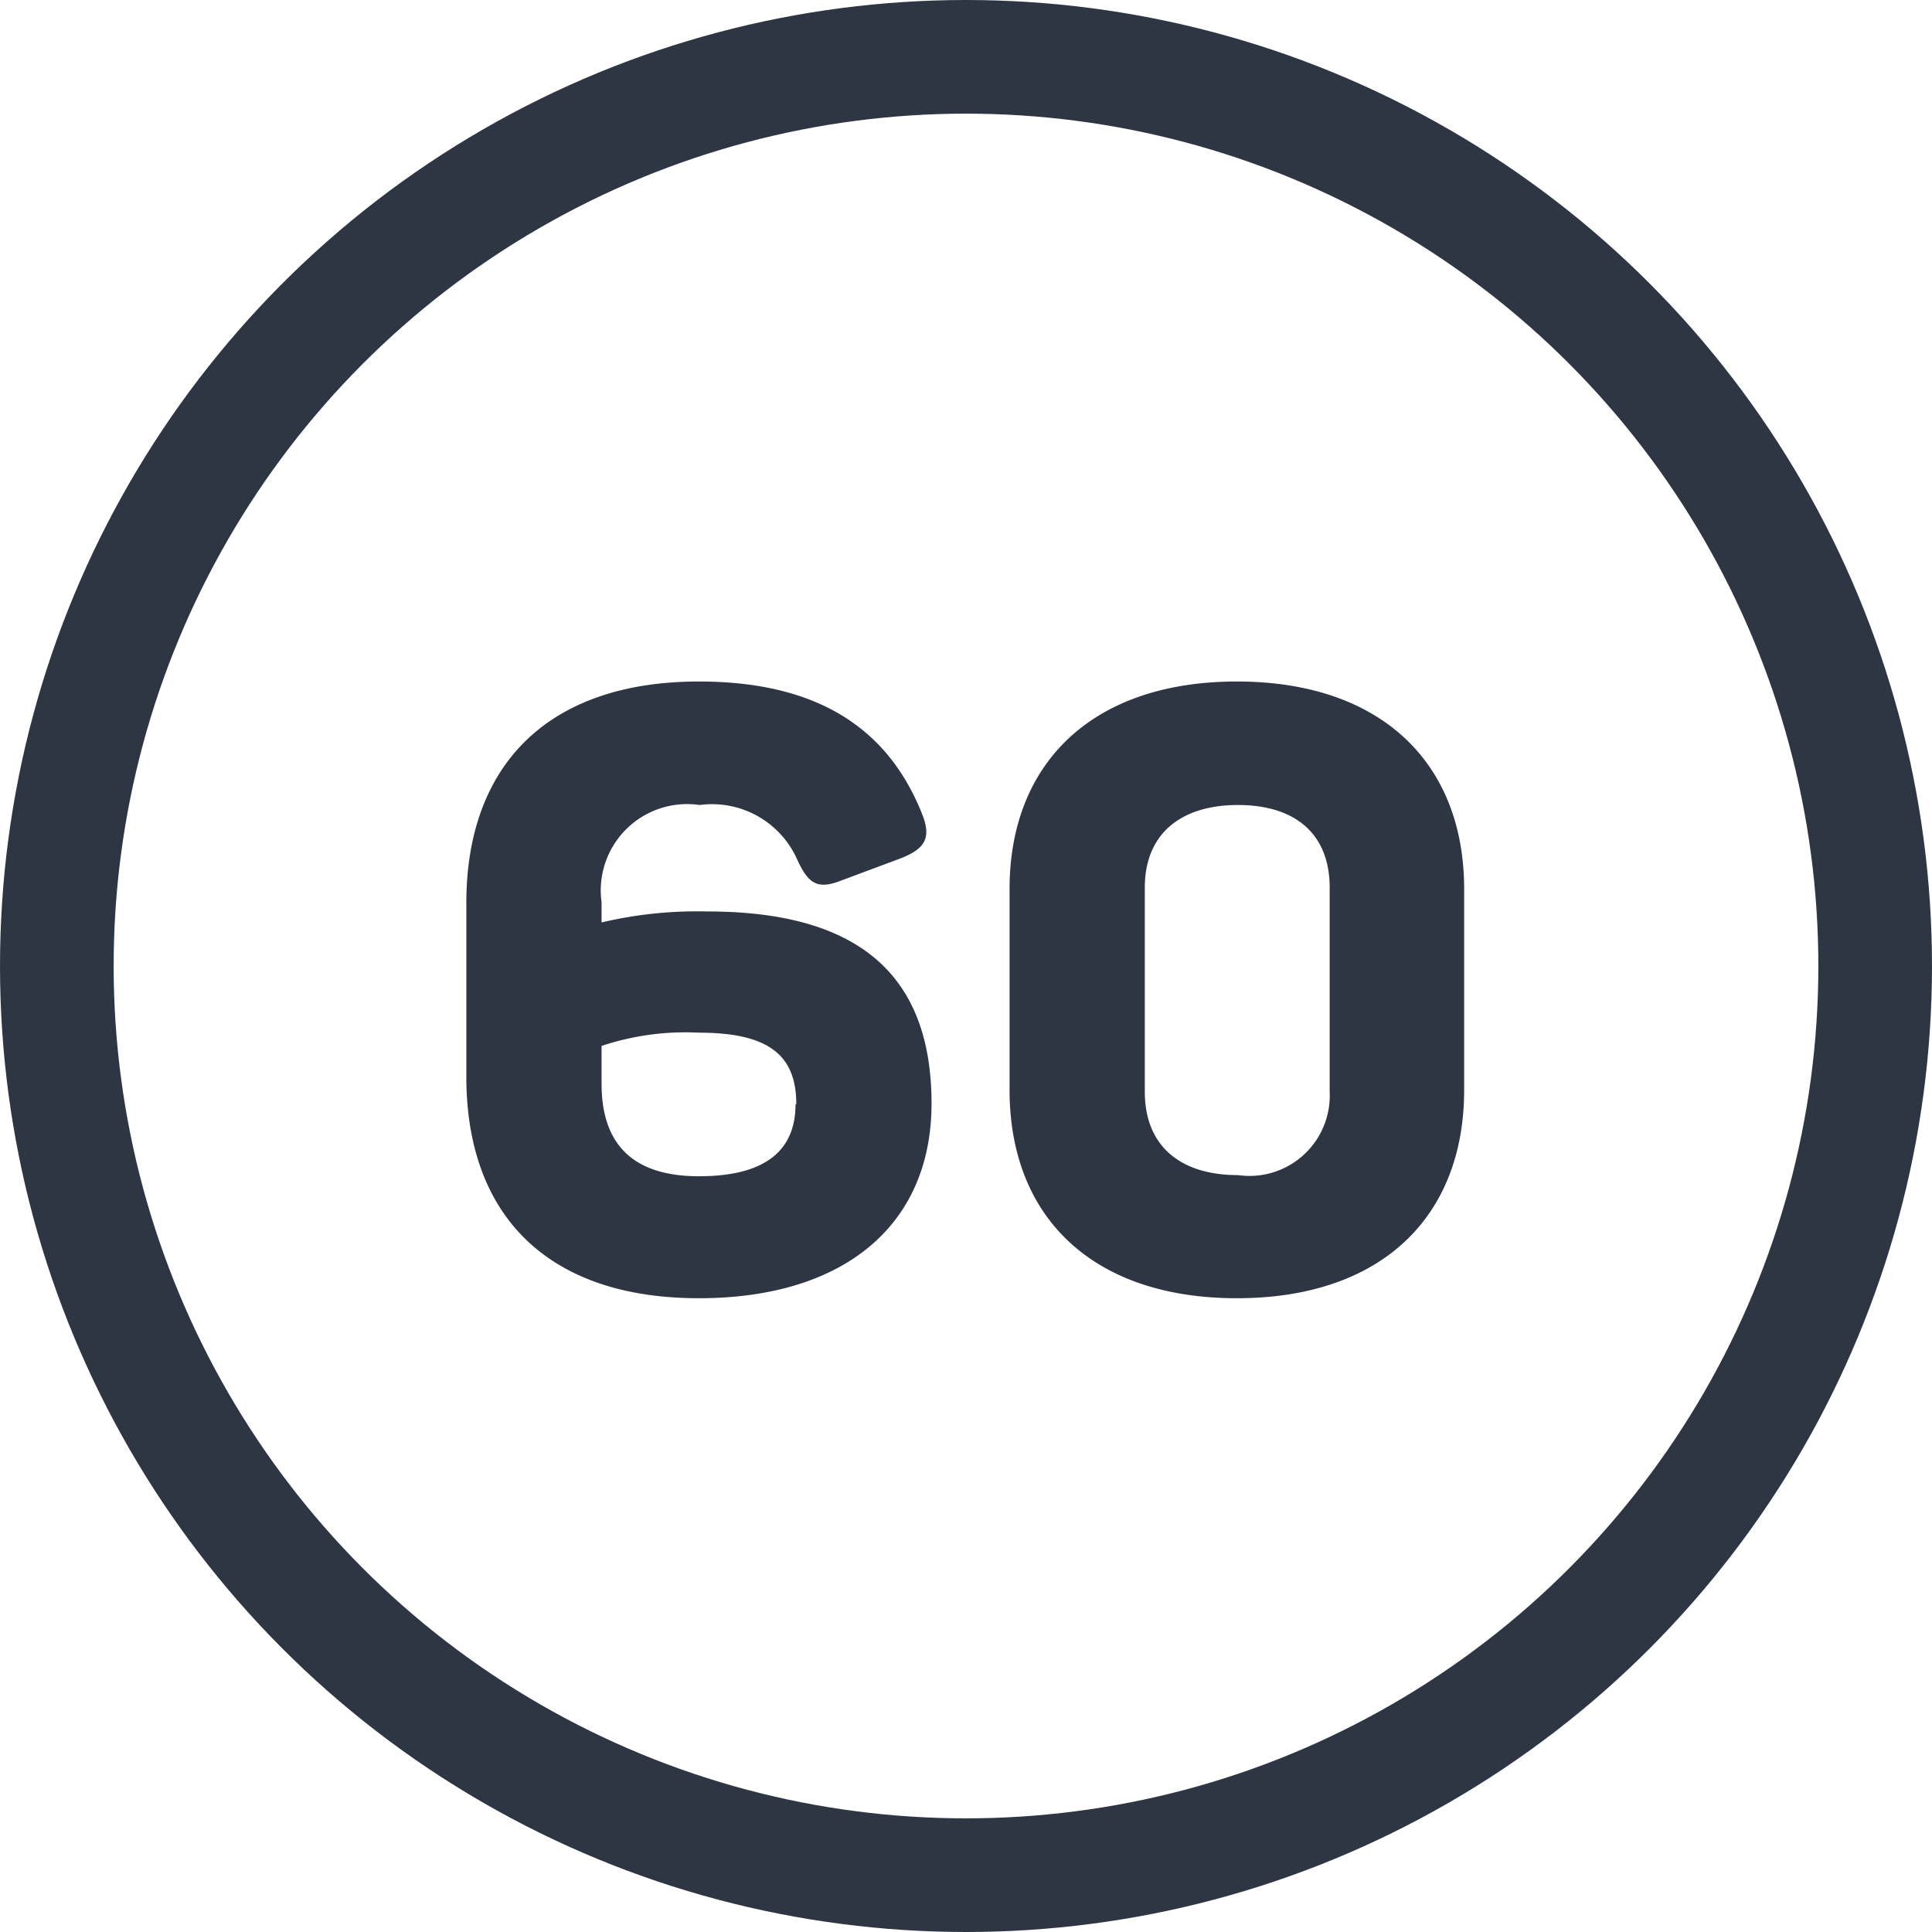
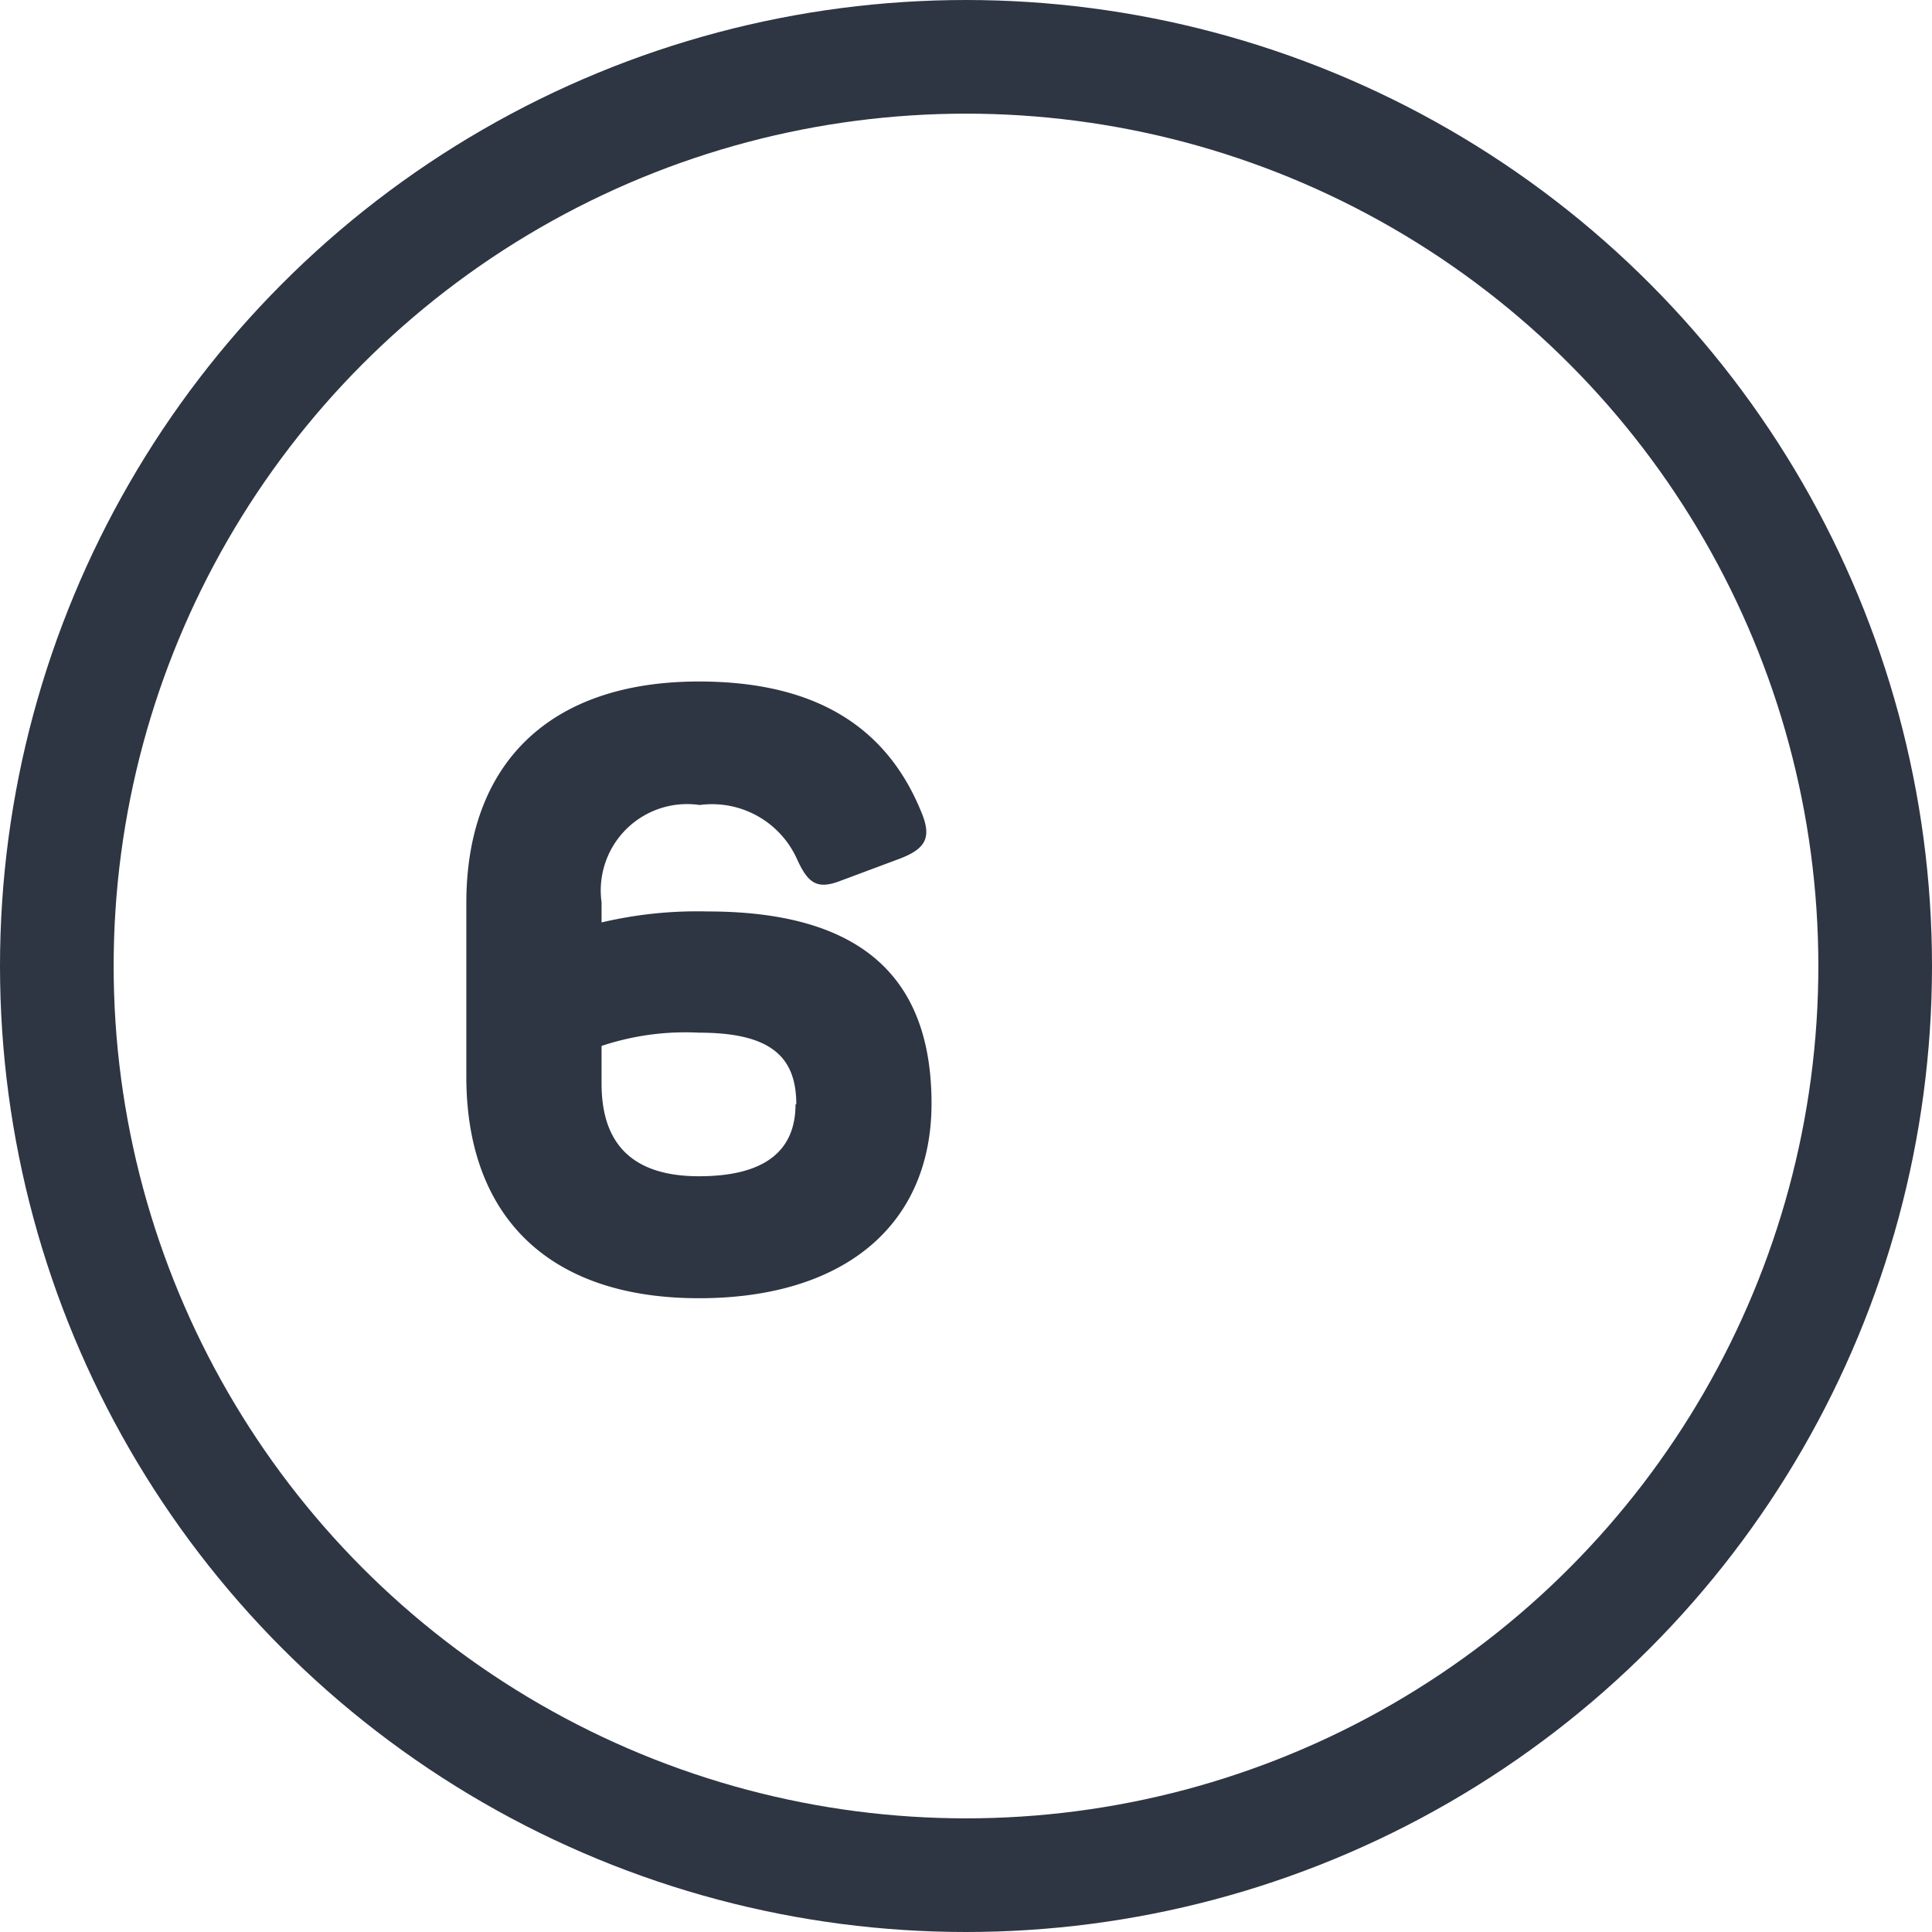
<svg xmlns="http://www.w3.org/2000/svg" viewBox="0 0 51 51">
  <defs>
    <style>.cls-1{fill:none;stroke:#2e3543;stroke-linecap:round;stroke-linejoin:round;stroke-width:3px;}.cls-2{fill:#2e3543;}</style>
  </defs>
  <title>ME-Icon-Number-60</title>
  <g id="Layer_2" data-name="Layer 2">
    <g id="Layer_1-2" data-name="Layer 1">
      <circle class="cls-1" cx="25.5" cy="25.5" r="24" />
      <path class="cls-2" d="M12.31,28.42V23.84c0-3.65,2.16-5.85,6.14-5.85,3.12,0,5,1.23,5.9,3.52.24.62.06.9-.58,1.15l-1.58.59c-.62.24-.86.07-1.15-.57a2.46,2.46,0,0,0-2.57-1.43,2.28,2.28,0,0,0-2.59,2.57v.53a11,11,0,0,1,2.79-.29c4,0,5.92,1.68,5.92,5.07,0,3.21-2.31,5.14-6.14,5.14C14.44,34.27,12.31,32.07,12.31,28.42Zm8.71.73c0-1.26-.68-1.89-2.57-1.89a7,7,0,0,0-2.57.35v1c0,1.6.83,2.44,2.57,2.44S21,30.38,21,29.15Z" />
-       <path class="cls-2" d="M26.65,28.77v-5.3c0-3.34,2.2-5.48,6-5.48s6,2.14,6,5.48v5.3c0,3.37-2.2,5.5-6,5.5S26.65,32.14,26.65,28.77Zm8.45.05V23.43c0-1.41-.9-2.18-2.42-2.18s-2.46.77-2.46,2.18v5.39c0,1.4.9,2.2,2.46,2.2A2.12,2.12,0,0,0,35.1,28.82Z" />
    </g>
  </g>
</svg>